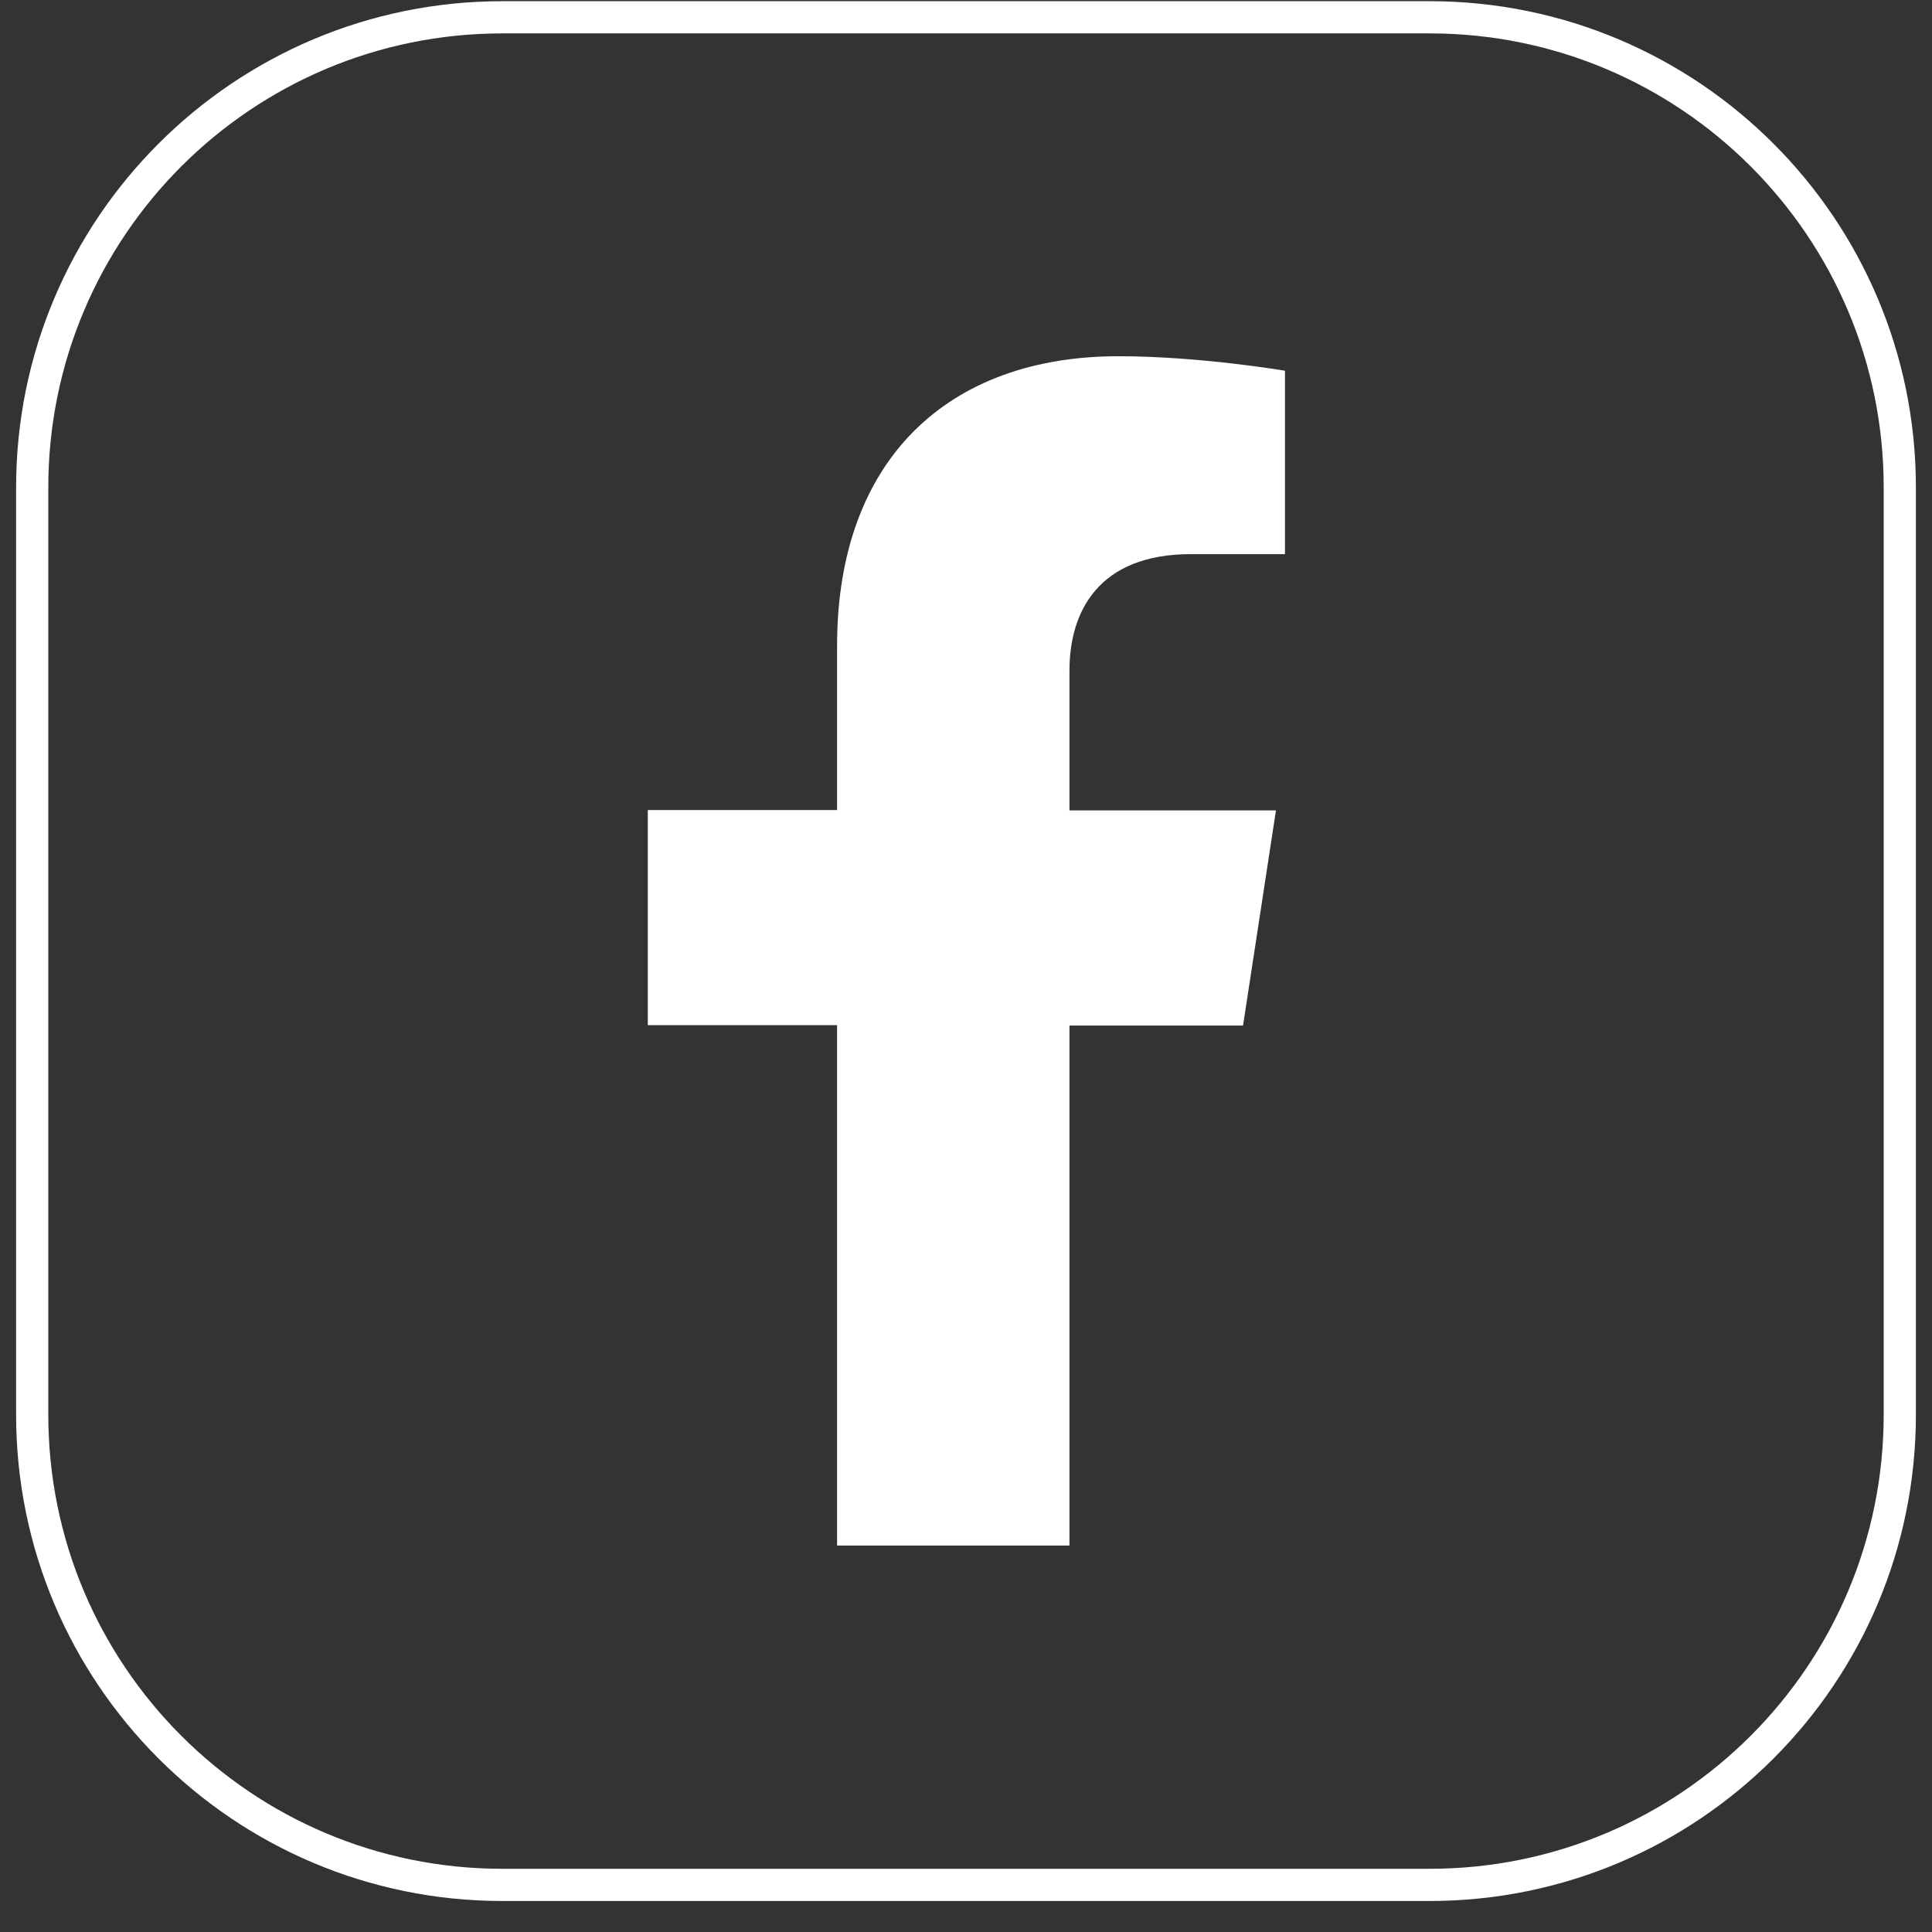
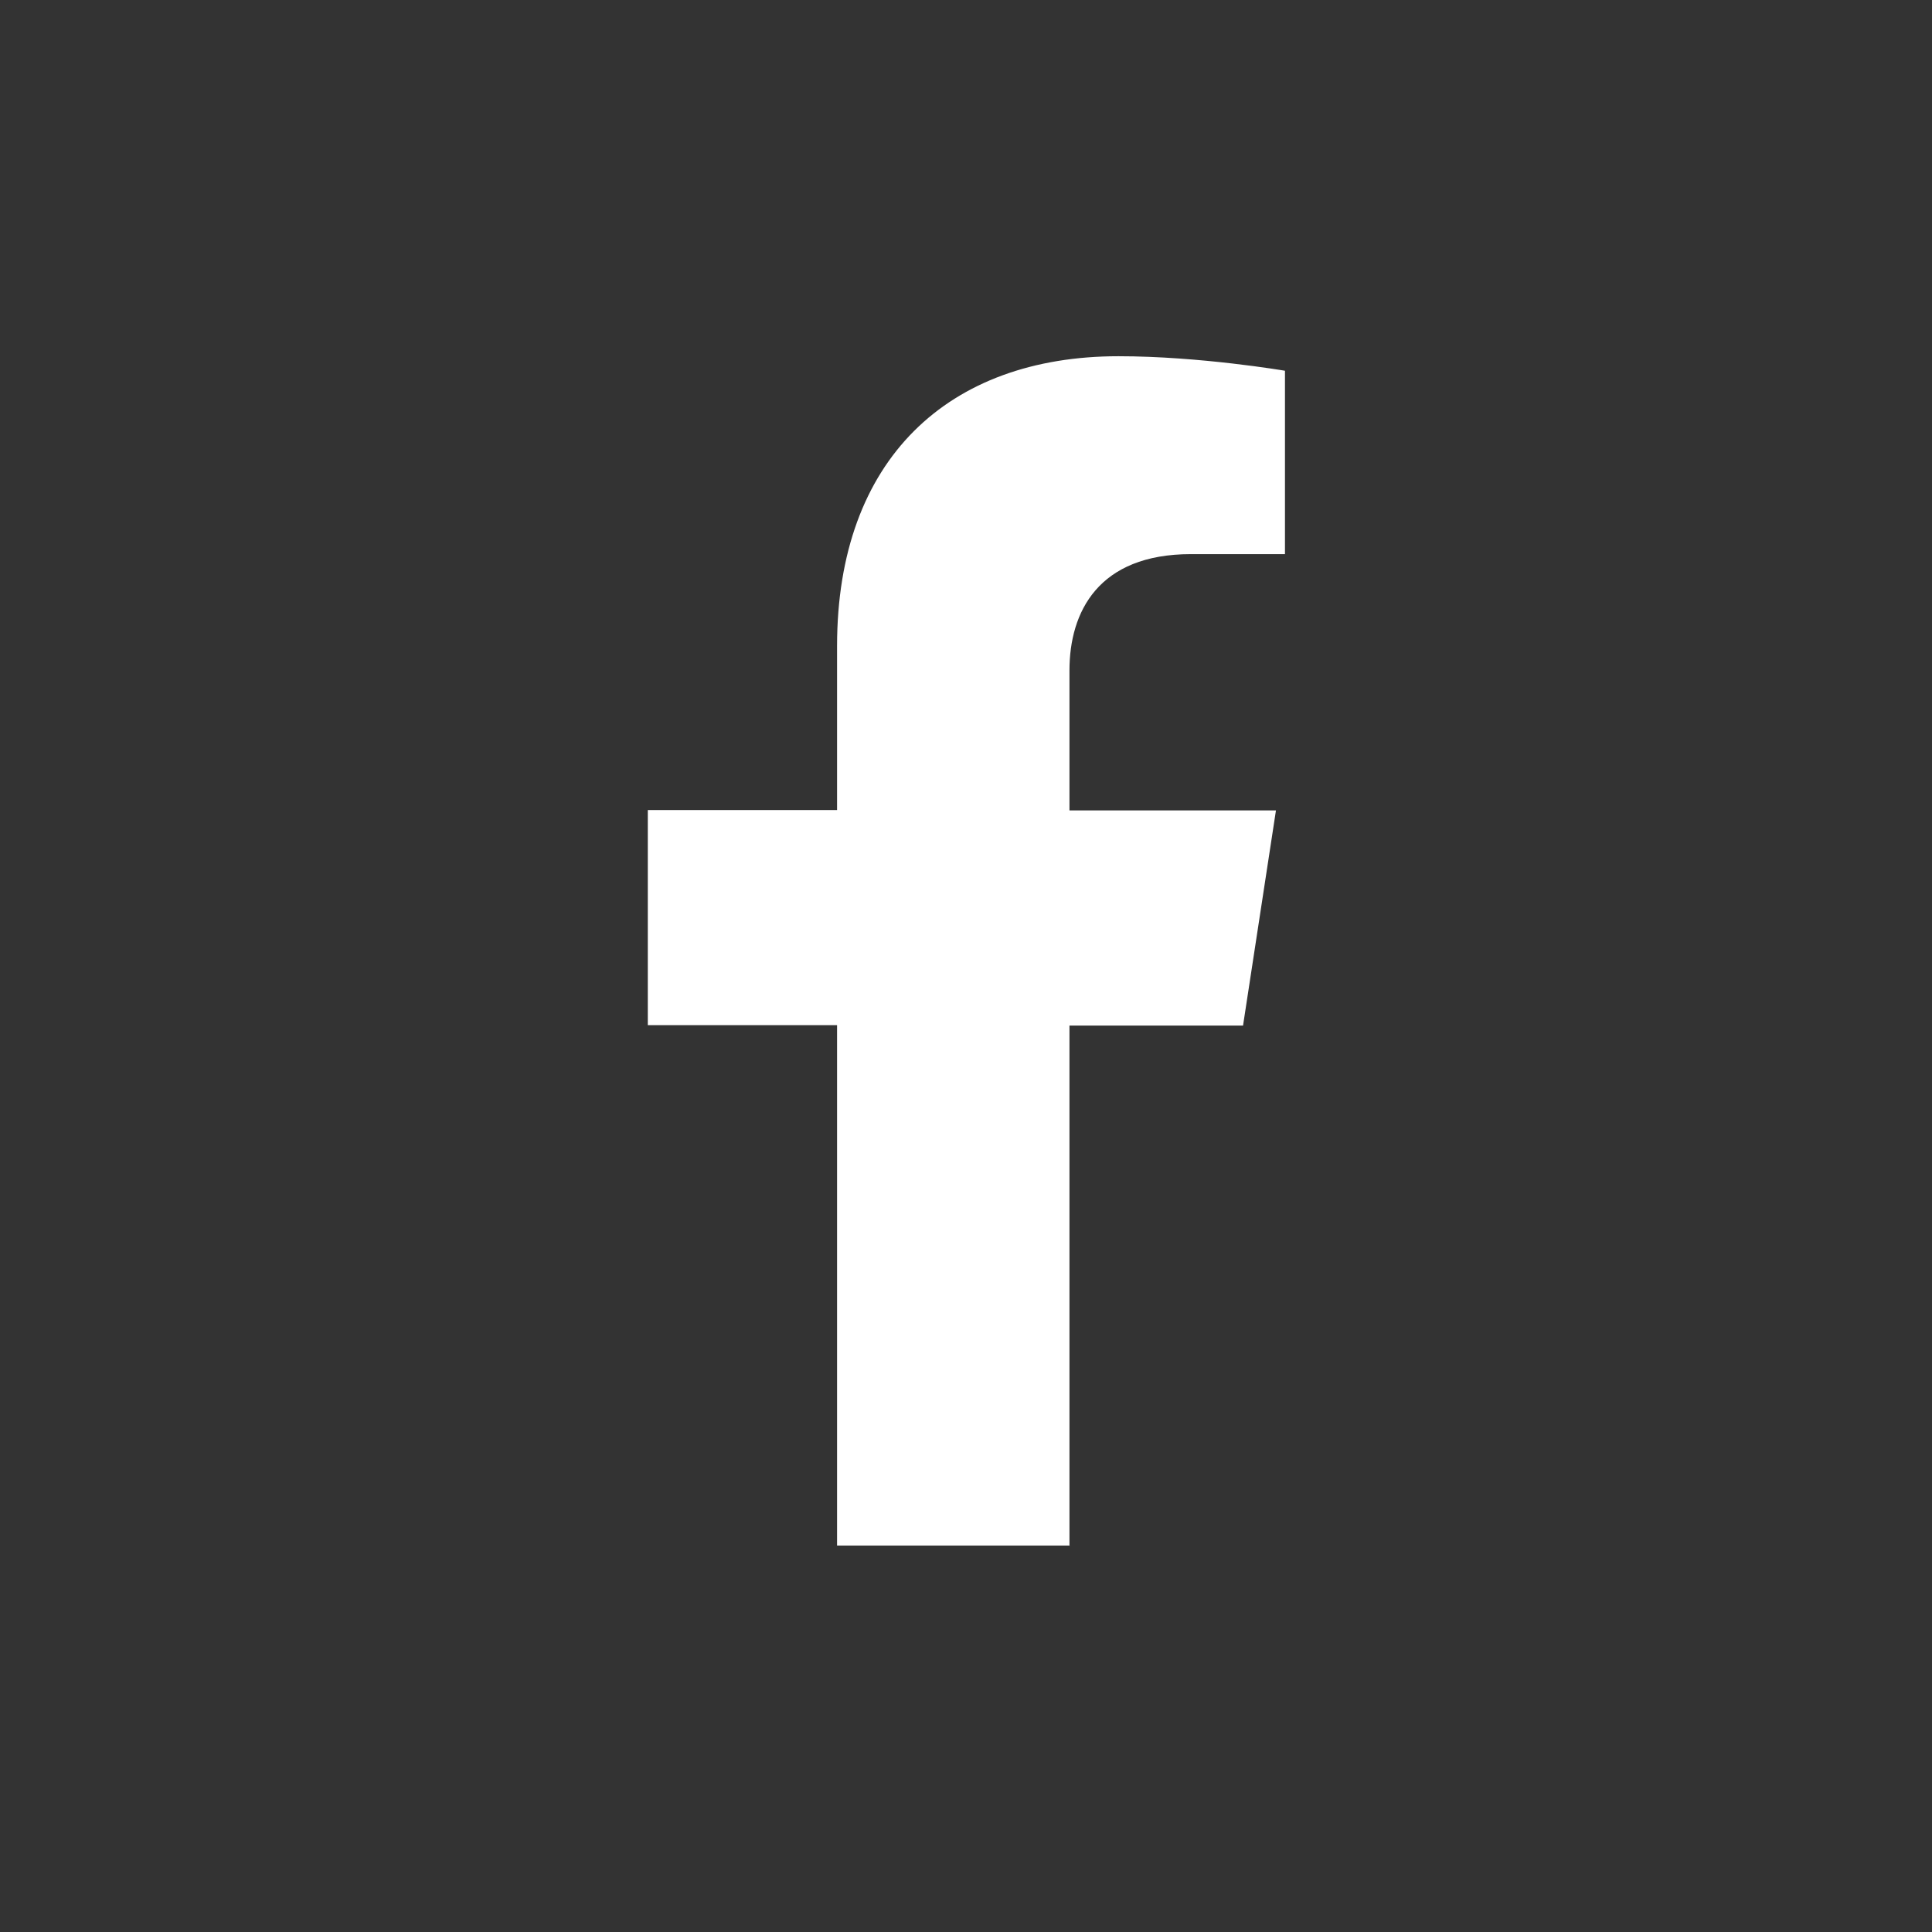
<svg xmlns="http://www.w3.org/2000/svg" width="60" height="60" viewBox="0 0 60 60" fill="none">
  <rect x="0" y="0" width="60" height="60" fill="#333333" stroke="none" />
-   <path d="M44.397 0.537H15.603C7.538 0.537 1 7.075 1 15.14V43.933C1 51.999 7.538 58.537 15.603 58.537H44.397C52.462 58.537 59 51.999 59 43.933V15.14C59 7.075 52.462 0.537 44.397 0.537Z" stroke="white" stroke-miterlimit="10" />
  <path d="M33.213 48.01V31.849H38.604L39.626 25.168H33.213V20.823C33.213 18.998 34.113 17.209 36.985 17.209H39.906V11.514C39.906 11.514 37.265 11.063 34.734 11.063C29.452 11.063 25.996 14.264 25.996 20.057V25.156H20.118V31.837H25.996V47.998H33.225L33.213 48.01Z" fill="white" />
</svg>